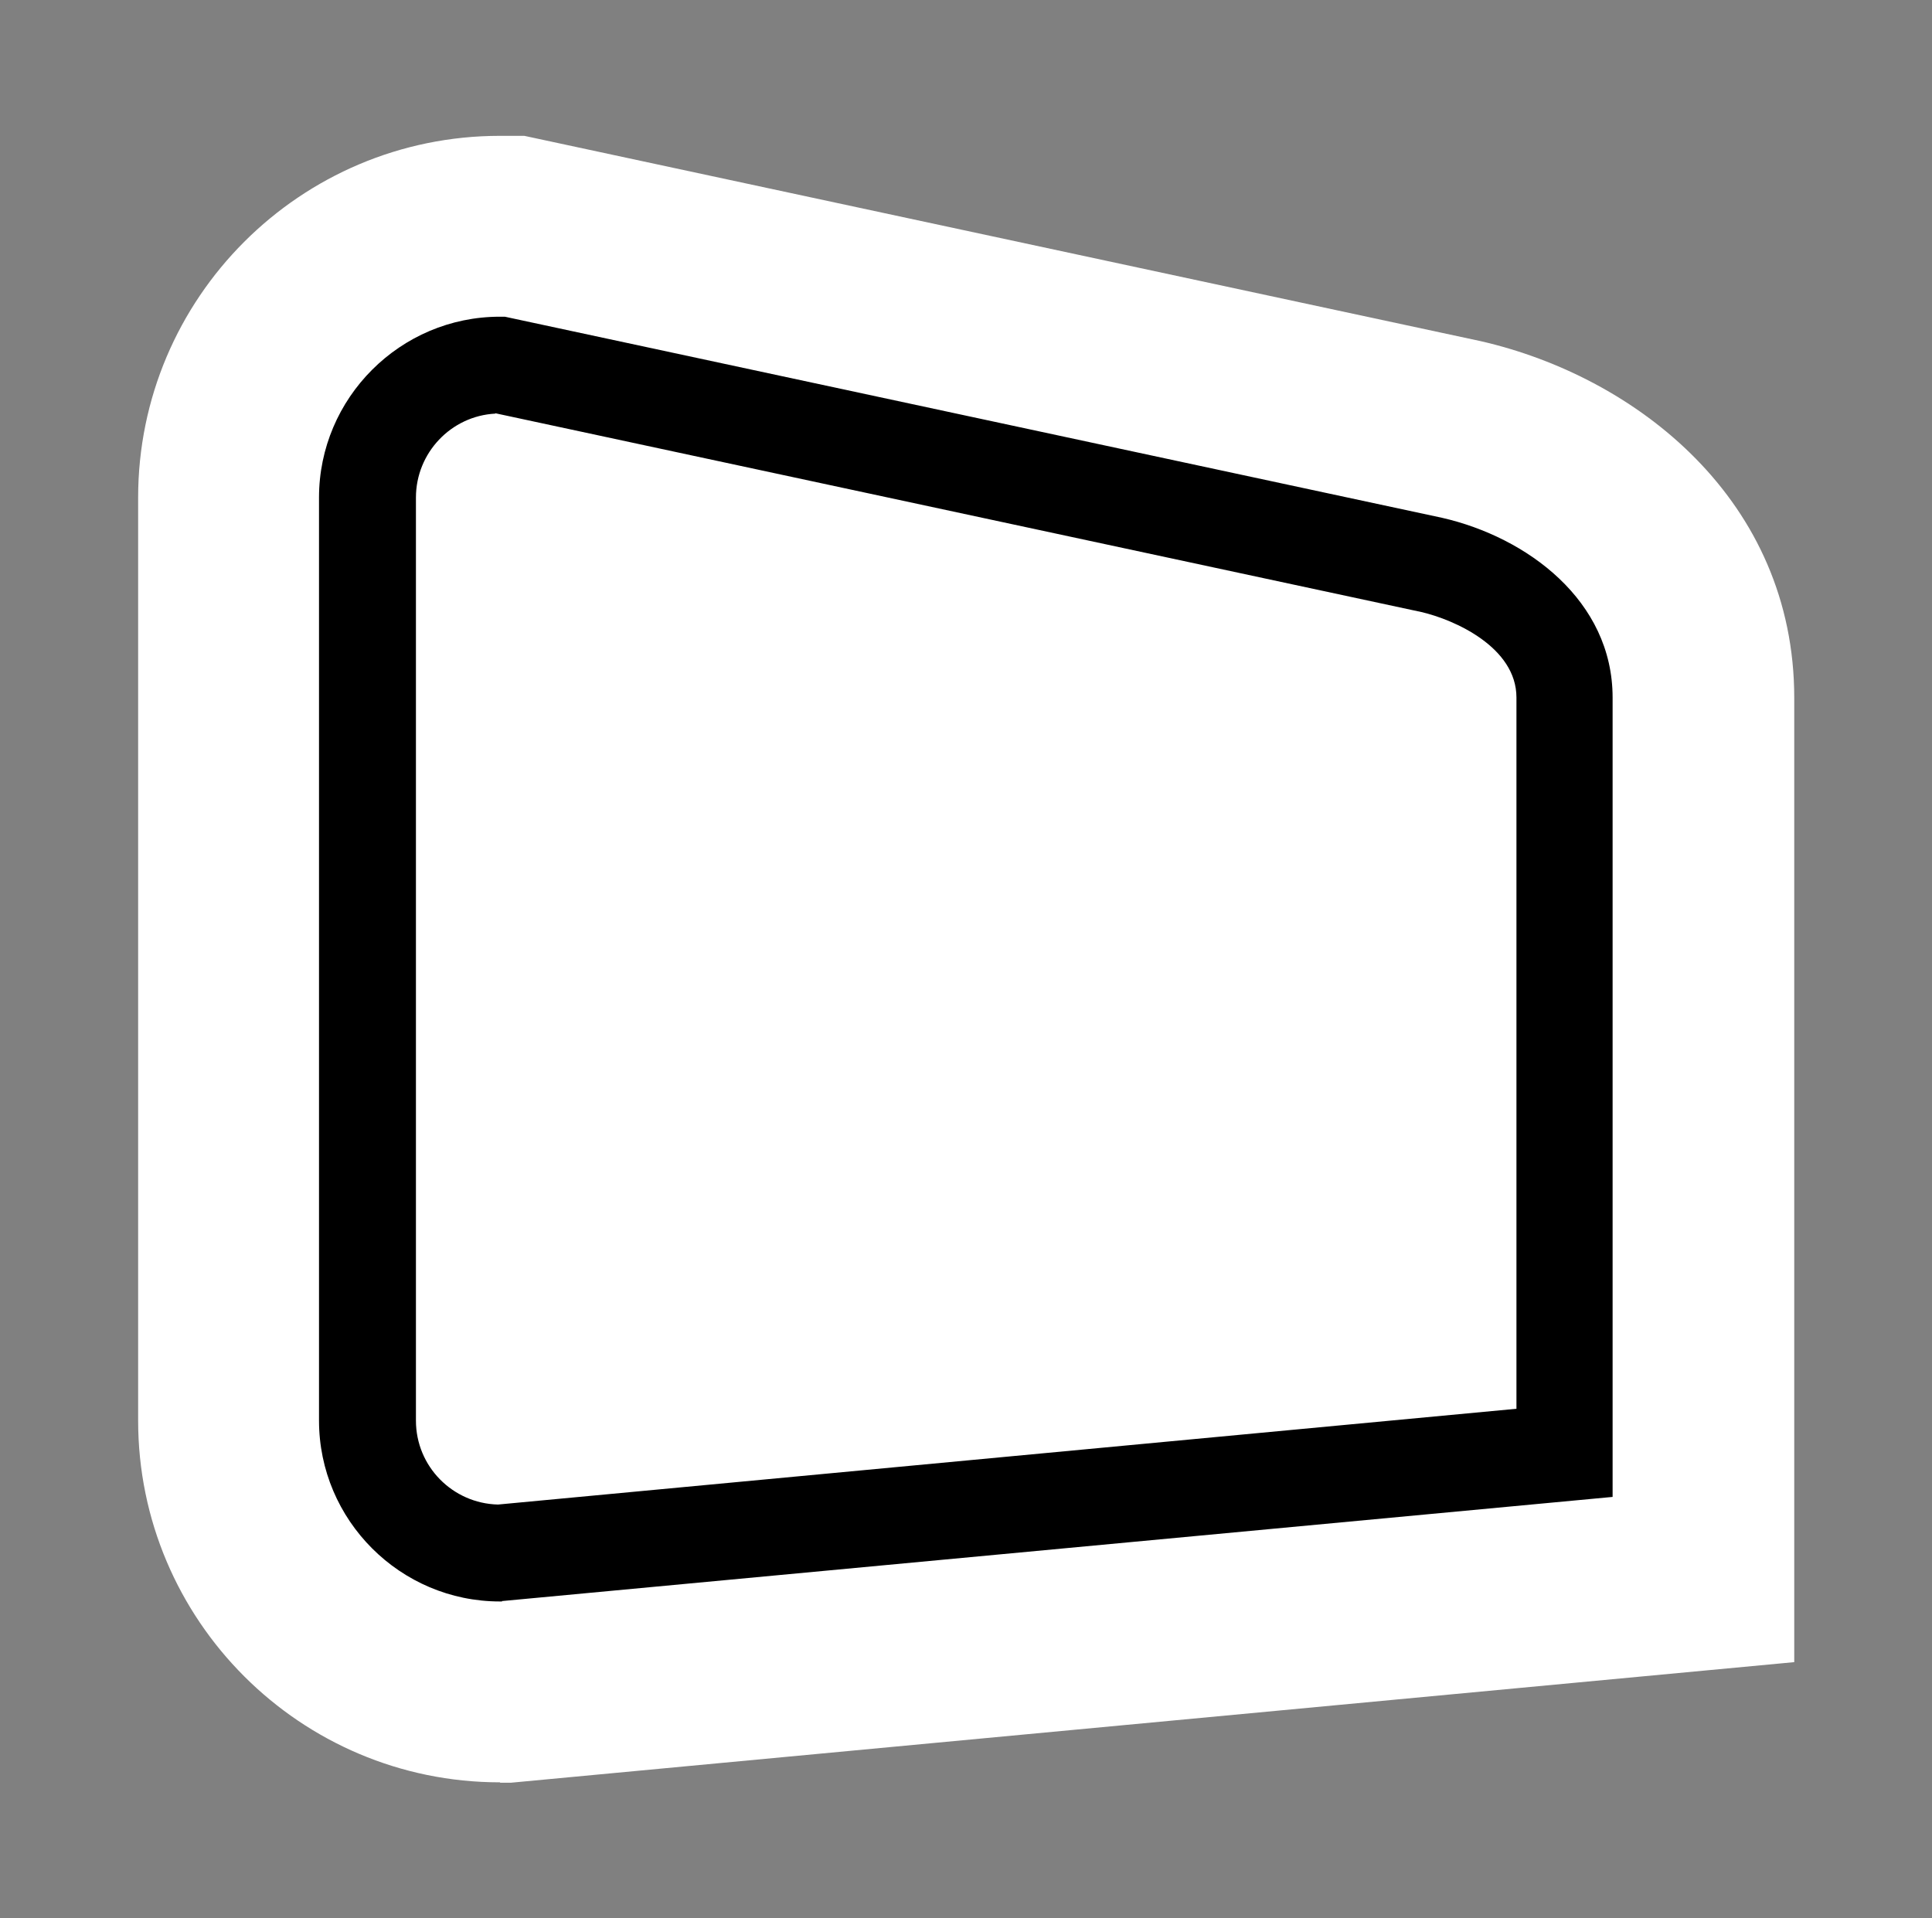
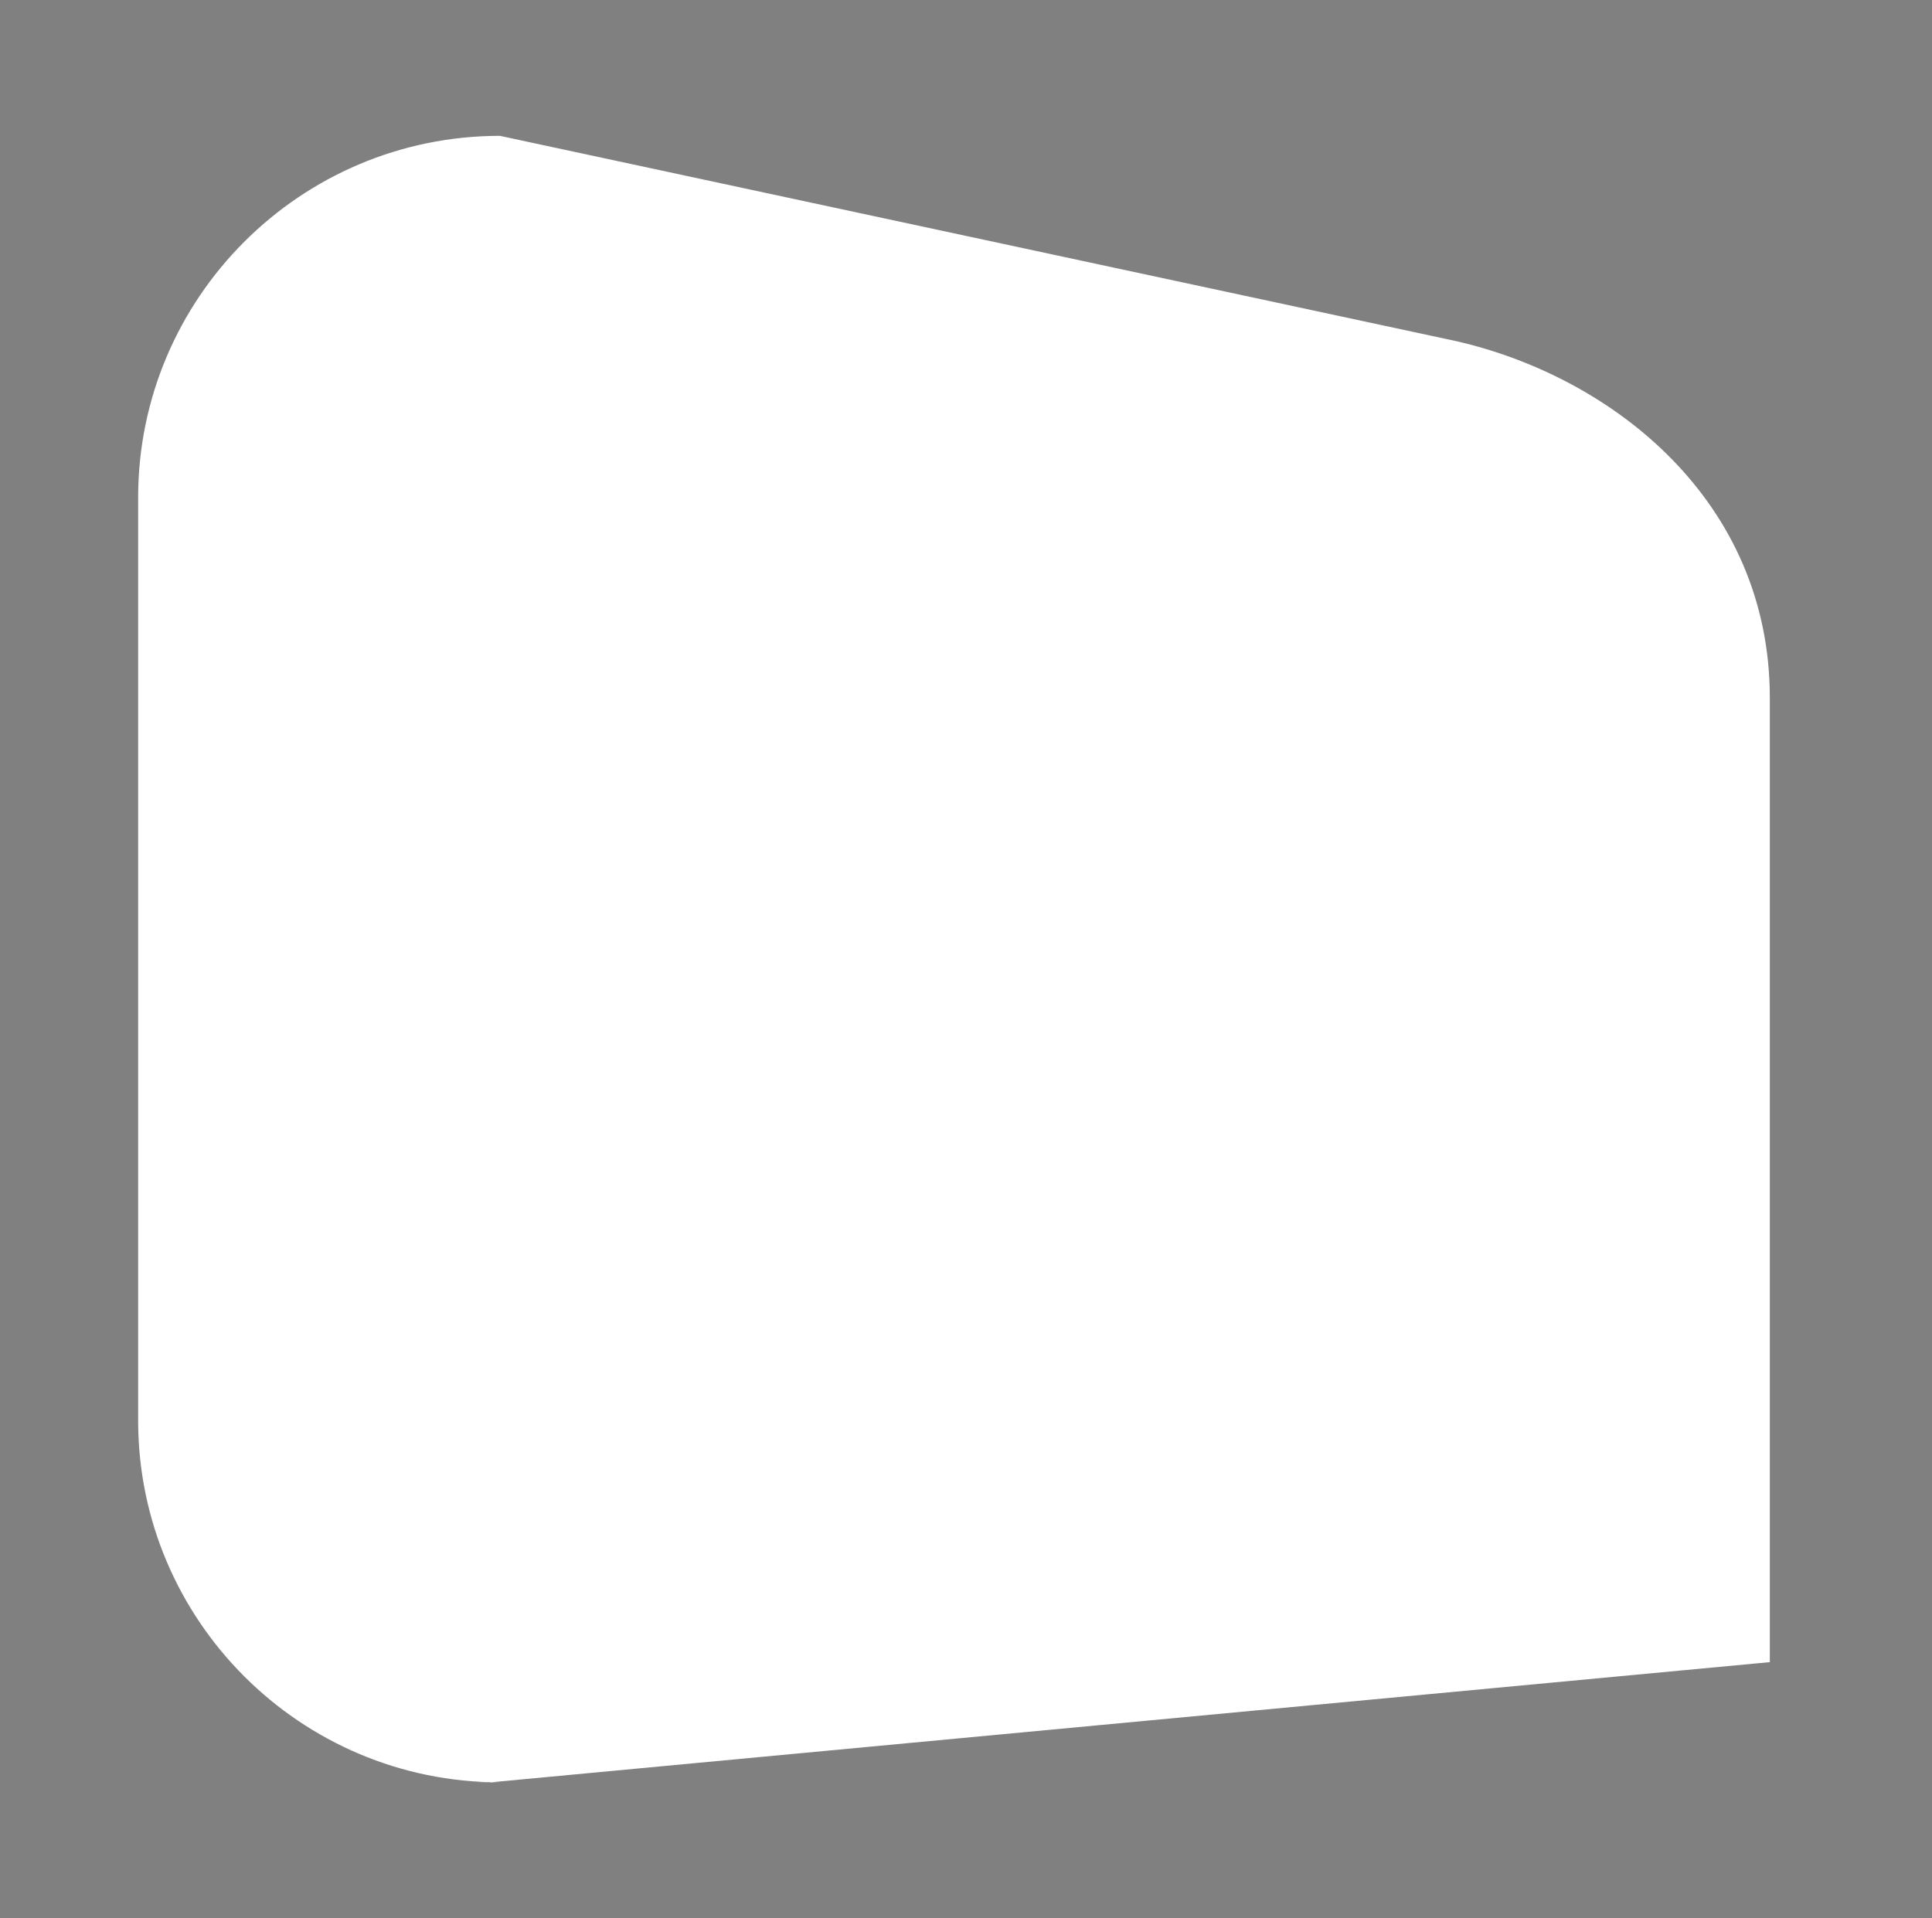
<svg xmlns="http://www.w3.org/2000/svg" id="Ebene_1" data-name="Ebene 1" viewBox="0 0 50.63 50.27">
  <rect x="0" y="0" width="50.63" height="50.27" fill="#808080" stroke="none" />
  <defs>
    <style>
      .cls-1, .cls-2 {
        stroke-width: 0px;
      }

      .cls-2 {
        fill: #fff;
      }
    </style>
  </defs>
-   <path class="cls-2" d="m13.1,46.71c-5.23,0-9.48-4.25-9.48-9.48V13.04C3.62,7.81,7.87,3.56,13.1,3.56h.64l25.06,5.38c4.11.94,8.22,4.19,8.22,9.35v25.27l-33.63,3.16h-.28Z" />
-   <path class="cls-1" d="m13.16,41.97h-.06c-2.61,0-4.74-2.13-4.74-4.74V13.04c0-2.61,2.13-4.74,4.74-4.74h.13l24.56,5.27c2.23.51,4.47,2.17,4.47,4.71v20.95l-29.11,2.73Zm-.18-31.13c-1.16.06-2.08,1.03-2.08,2.2v24.19c0,1.2.96,2.17,2.15,2.2l26.69-2.51v-18.64c0-1.32-1.63-2.04-2.49-2.24l-24.27-5.21Z" />
+   <path class="cls-2" d="m13.1,46.71c-5.23,0-9.48-4.25-9.48-9.48V13.04C3.62,7.81,7.87,3.56,13.1,3.56l25.06,5.38c4.11.94,8.22,4.19,8.22,9.35v25.27l-33.63,3.16h-.28Z" />
</svg>